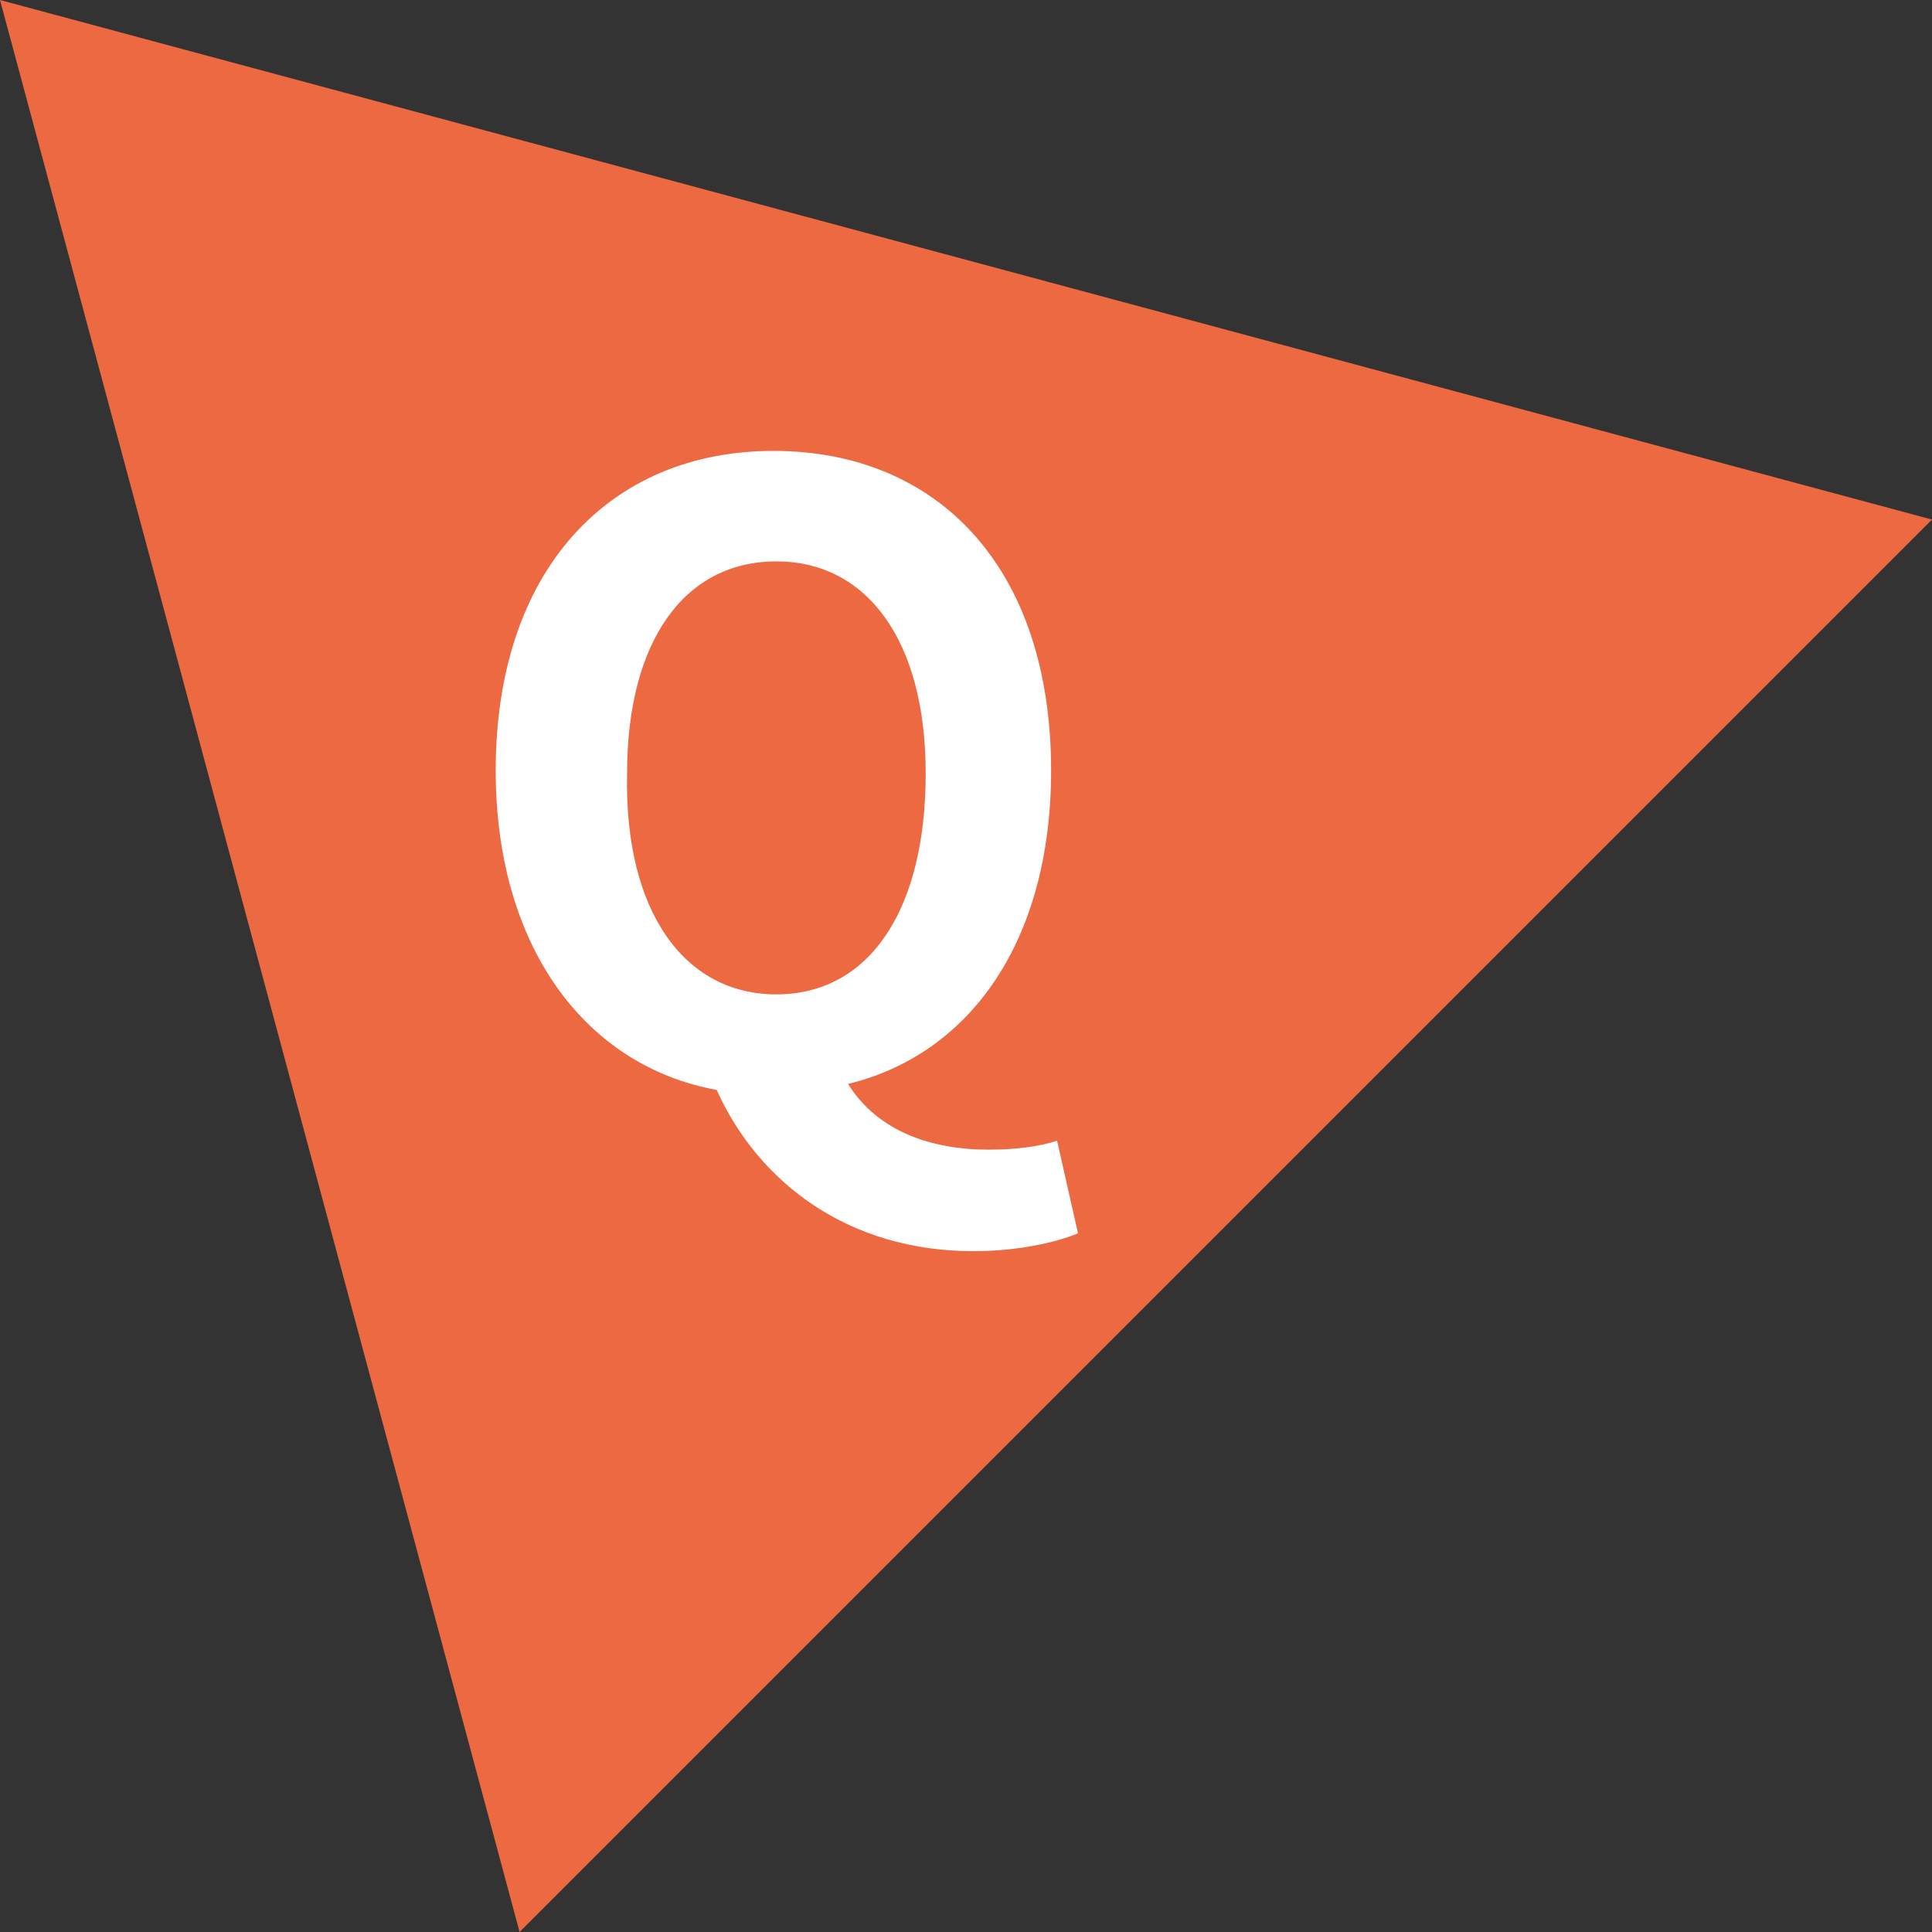
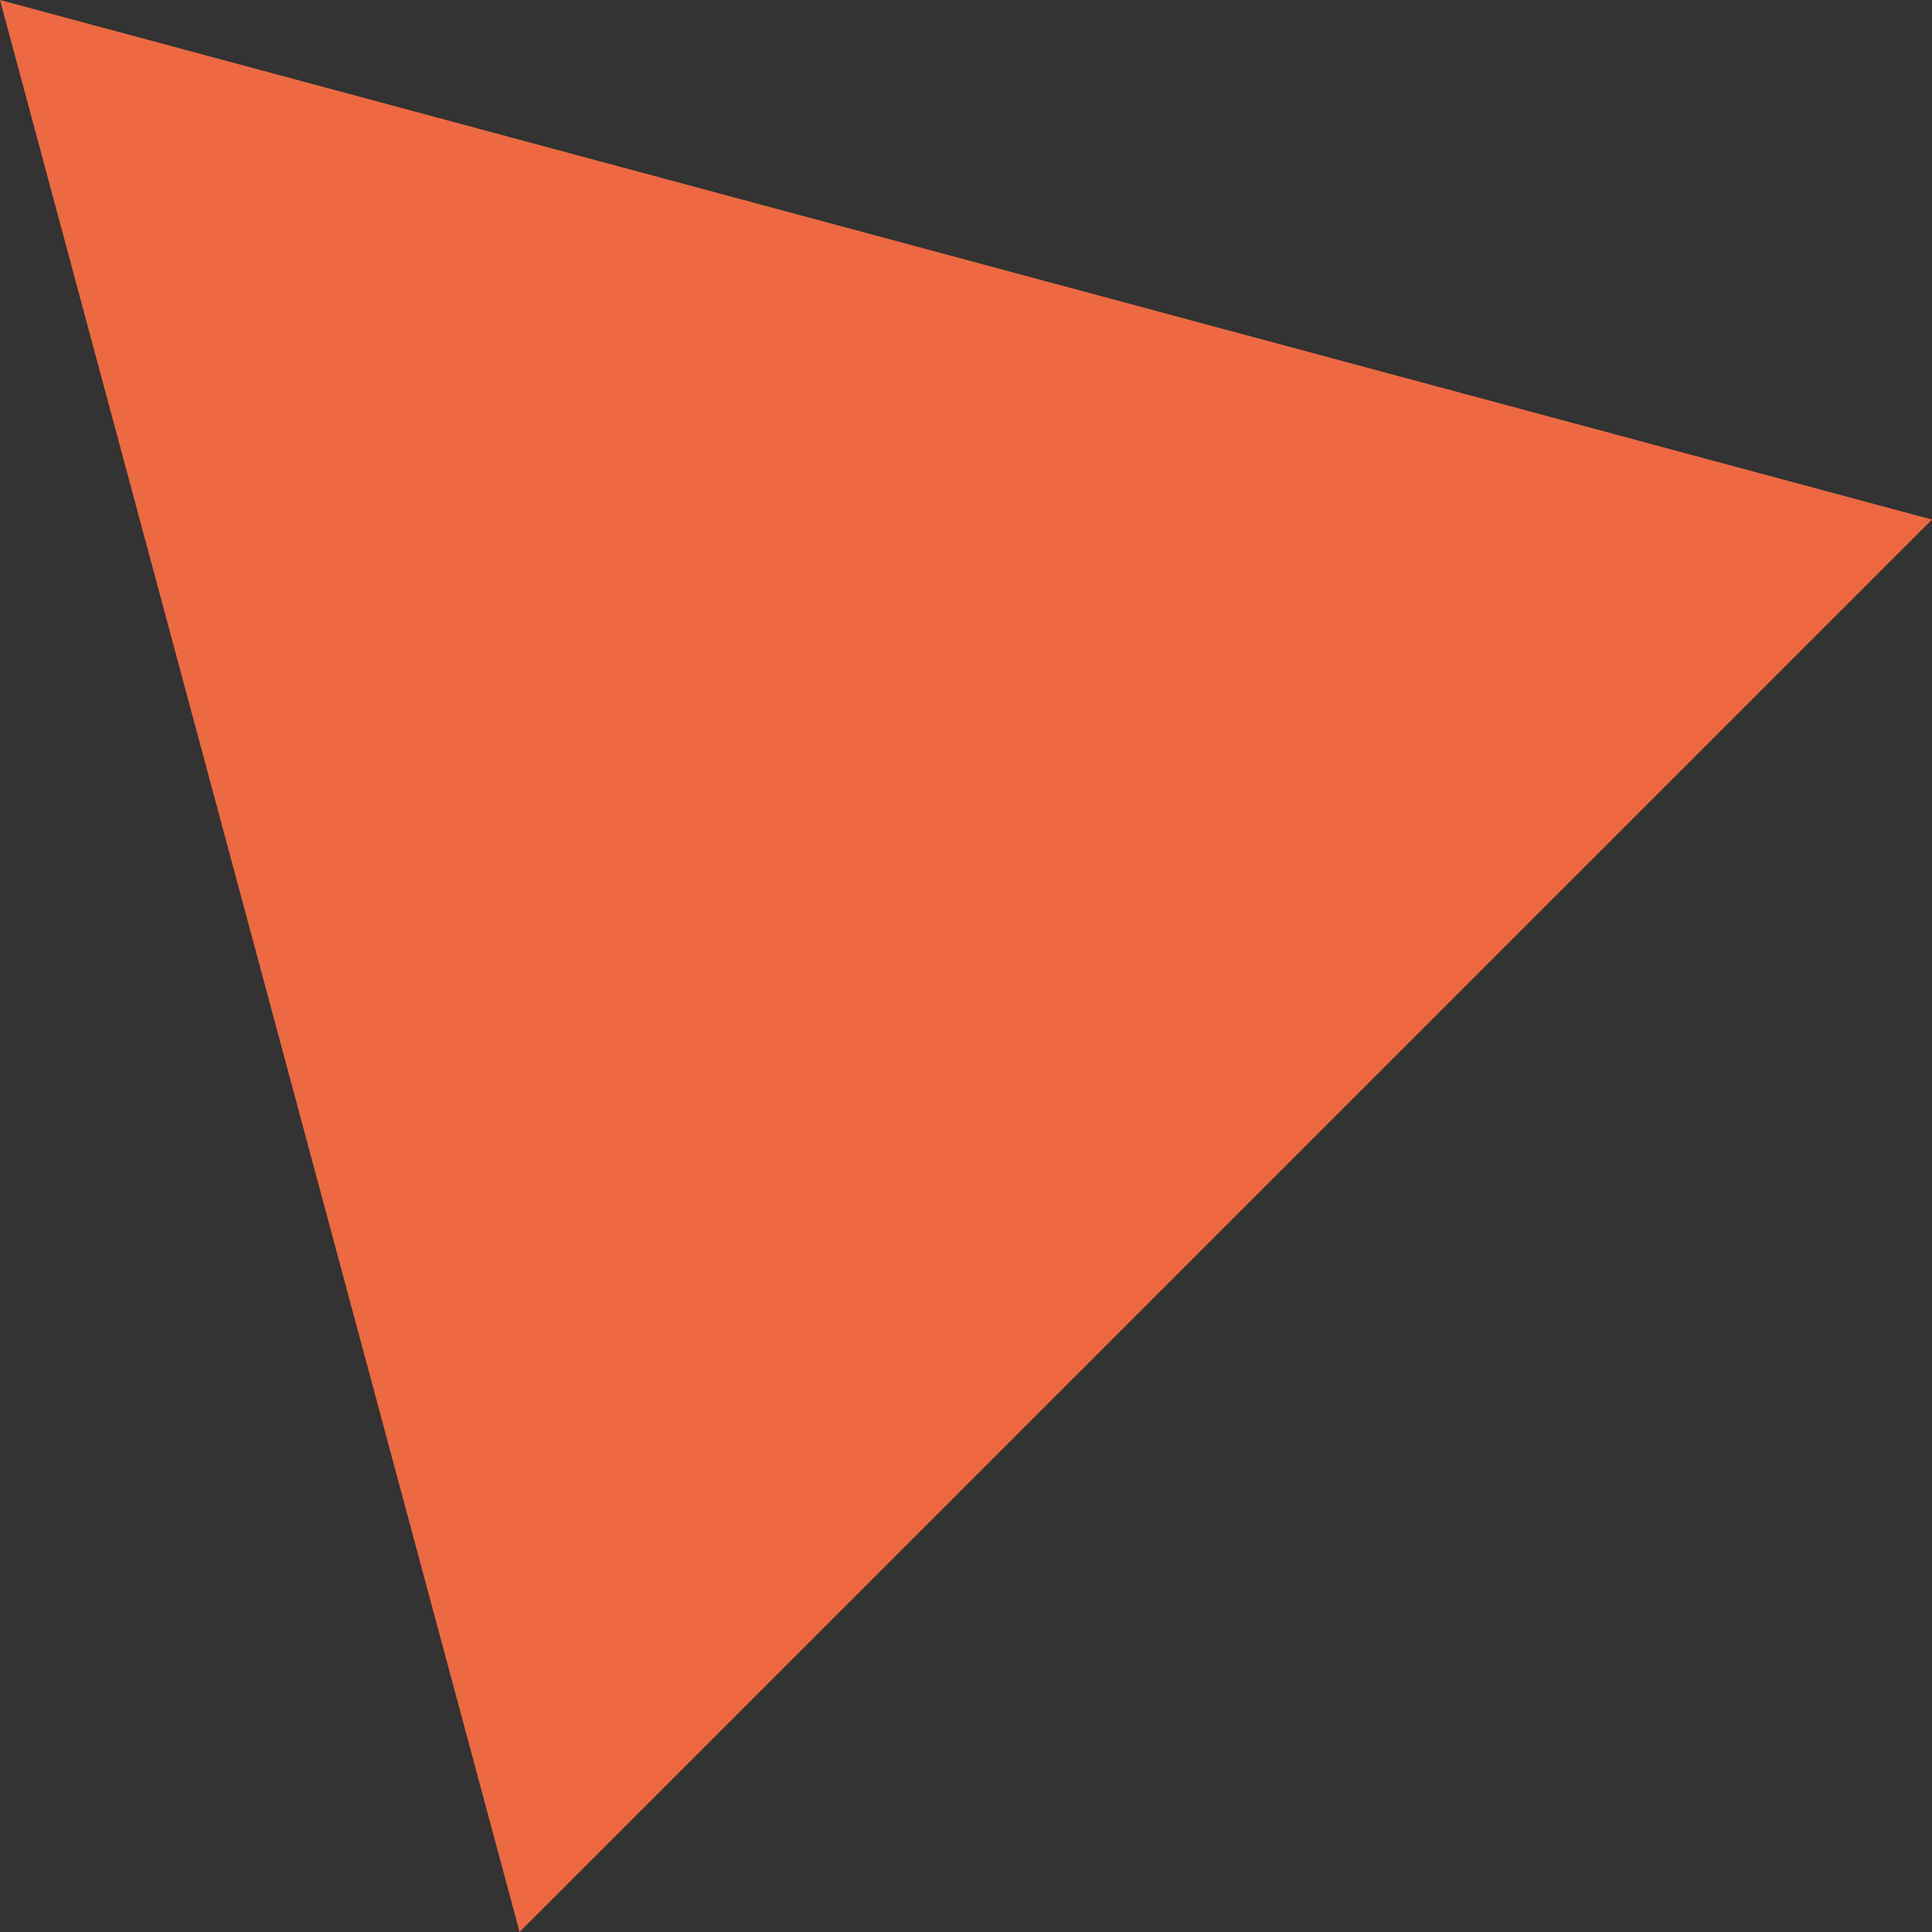
<svg xmlns="http://www.w3.org/2000/svg" version="1.1" id="レイヤー_1" x="0px" y="0px" viewBox="0 0 64.7 64.7" style="enable-background:new 0 0 64.7 64.7;" xml:space="preserve">
  <rect x="0" y="0" width="64.7" height="64.7" fill="#333333" stroke="none" />
  <style type="text/css">
	.st0{fill:#EC6941;}
	.st1{enable-background:new    ;}
	.st2{fill:#FFFFFF;}
</style>
  <path id="多角形_4_00000103245539795913233760000002069195805395201173_" class="st0" d="M0,0l17.4,64.7l47.3-47.3L0,0z" />
  <g class="st1">
-     <path class="st2" d="M36.1,41.3c-0.7,0.3-2,0.6-3.5,0.6c-4.2,0-7.2-2.3-8.6-5.4c-4.4-0.8-7.4-4.8-7.4-10.7c0-6.7,3.8-10.7,9.3-10.7   c5.5,0,9.3,3.9,9.3,10.7c0,5.7-2.7,9.5-6.8,10.5c1,1.6,2.8,2.2,4.7,2.2c0.9,0,1.7-0.1,2.3-0.3L36.1,41.3z M26,33.3   c3.1,0,5-2.8,5-7.4c0-4.5-2-7.1-5-7.1c-3.1,0-5,2.7-5,7.1C20.9,30.5,22.9,33.3,26,33.3z" />
-   </g>
+     </g>
</svg>